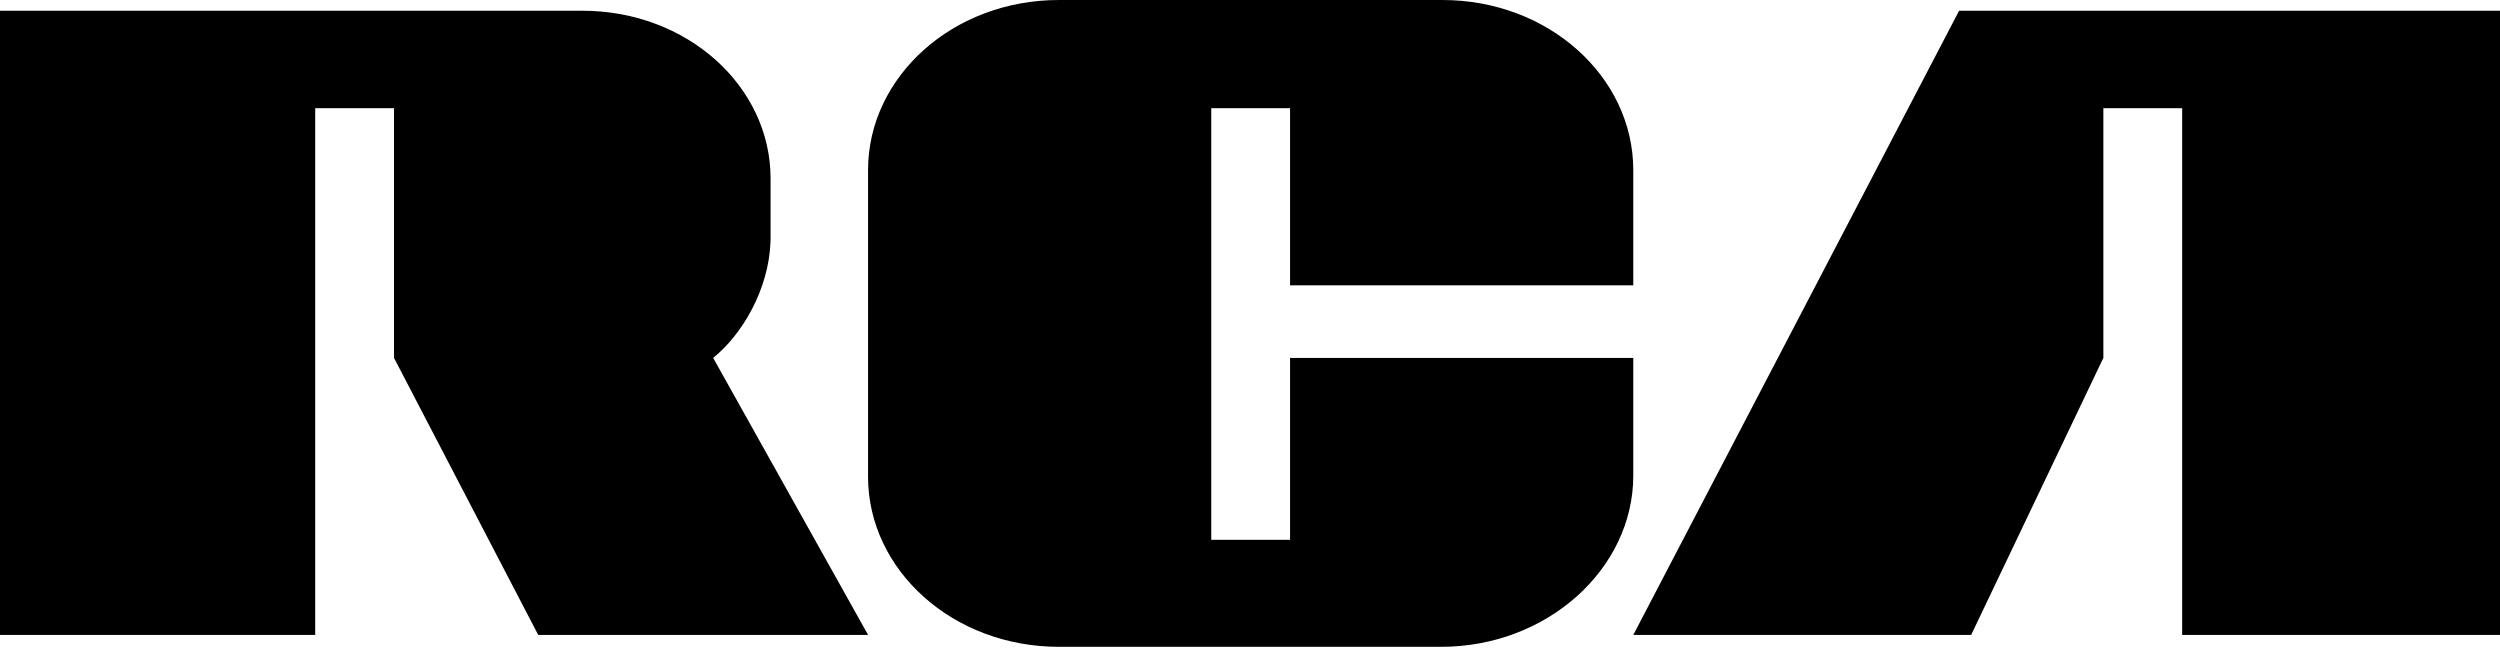
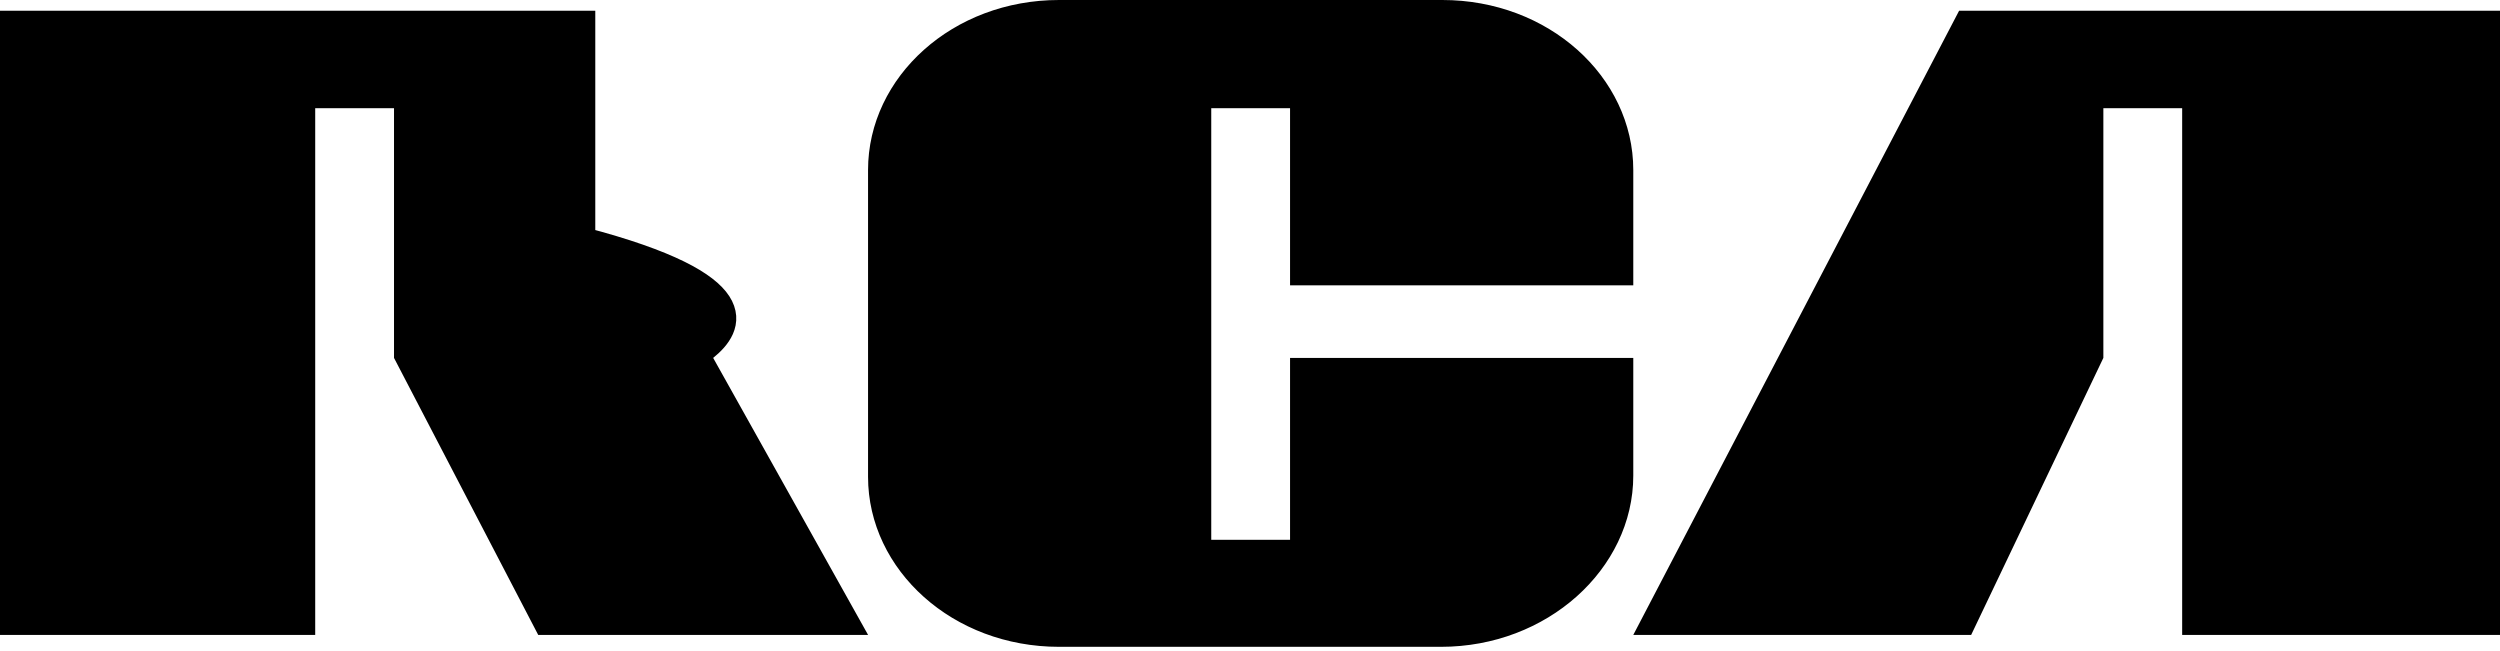
<svg xmlns="http://www.w3.org/2000/svg" fill="none" viewBox="0 0 96 25" height="25" width="96">
-   <path stroke="black" fill="black" d="M27.072 13.354L26.742 13.618L26.949 13.987L32.482 23.881H20.971L15.63 13.621V4.155V3.655H15.13H12.104H11.604V4.155V23.881H0.5V0.912H22.359C26.14 0.912 29.09 3.617 29.09 6.849V9.217C29.041 10.969 28.047 12.569 27.072 13.354ZM75.377 23.881H63.543L75.533 0.912H95.5V23.881H84.295V4.155V3.655H83.795H80.769H80.269V4.155V13.63L75.377 23.881ZM49.538 21.229H50.038V20.729V14.244H62.218V18.264C62.218 21.541 59.165 24.338 55.334 24.338H40.667C36.835 24.338 33.833 21.587 33.833 18.309V6.529C33.833 3.251 36.835 0.5 40.667 0.5H55.384C59.216 0.5 62.218 3.251 62.218 6.529V10.458H50.038V4.155V3.655H49.538H46.512H46.012V4.155V20.729V21.229H46.512H49.538Z" />
+   <path stroke="black" fill="black" d="M27.072 13.354L26.742 13.618L26.949 13.987L32.482 23.881H20.971L15.63 13.621V4.155V3.655H15.13H12.104H11.604V4.155V23.881H0.5V0.912H22.359V9.217C29.041 10.969 28.047 12.569 27.072 13.354ZM75.377 23.881H63.543L75.533 0.912H95.5V23.881H84.295V4.155V3.655H83.795H80.769H80.269V4.155V13.63L75.377 23.881ZM49.538 21.229H50.038V20.729V14.244H62.218V18.264C62.218 21.541 59.165 24.338 55.334 24.338H40.667C36.835 24.338 33.833 21.587 33.833 18.309V6.529C33.833 3.251 36.835 0.5 40.667 0.5H55.384C59.216 0.5 62.218 3.251 62.218 6.529V10.458H50.038V4.155V3.655H49.538H46.512H46.012V4.155V20.729V21.229H46.512H49.538Z" />
</svg>